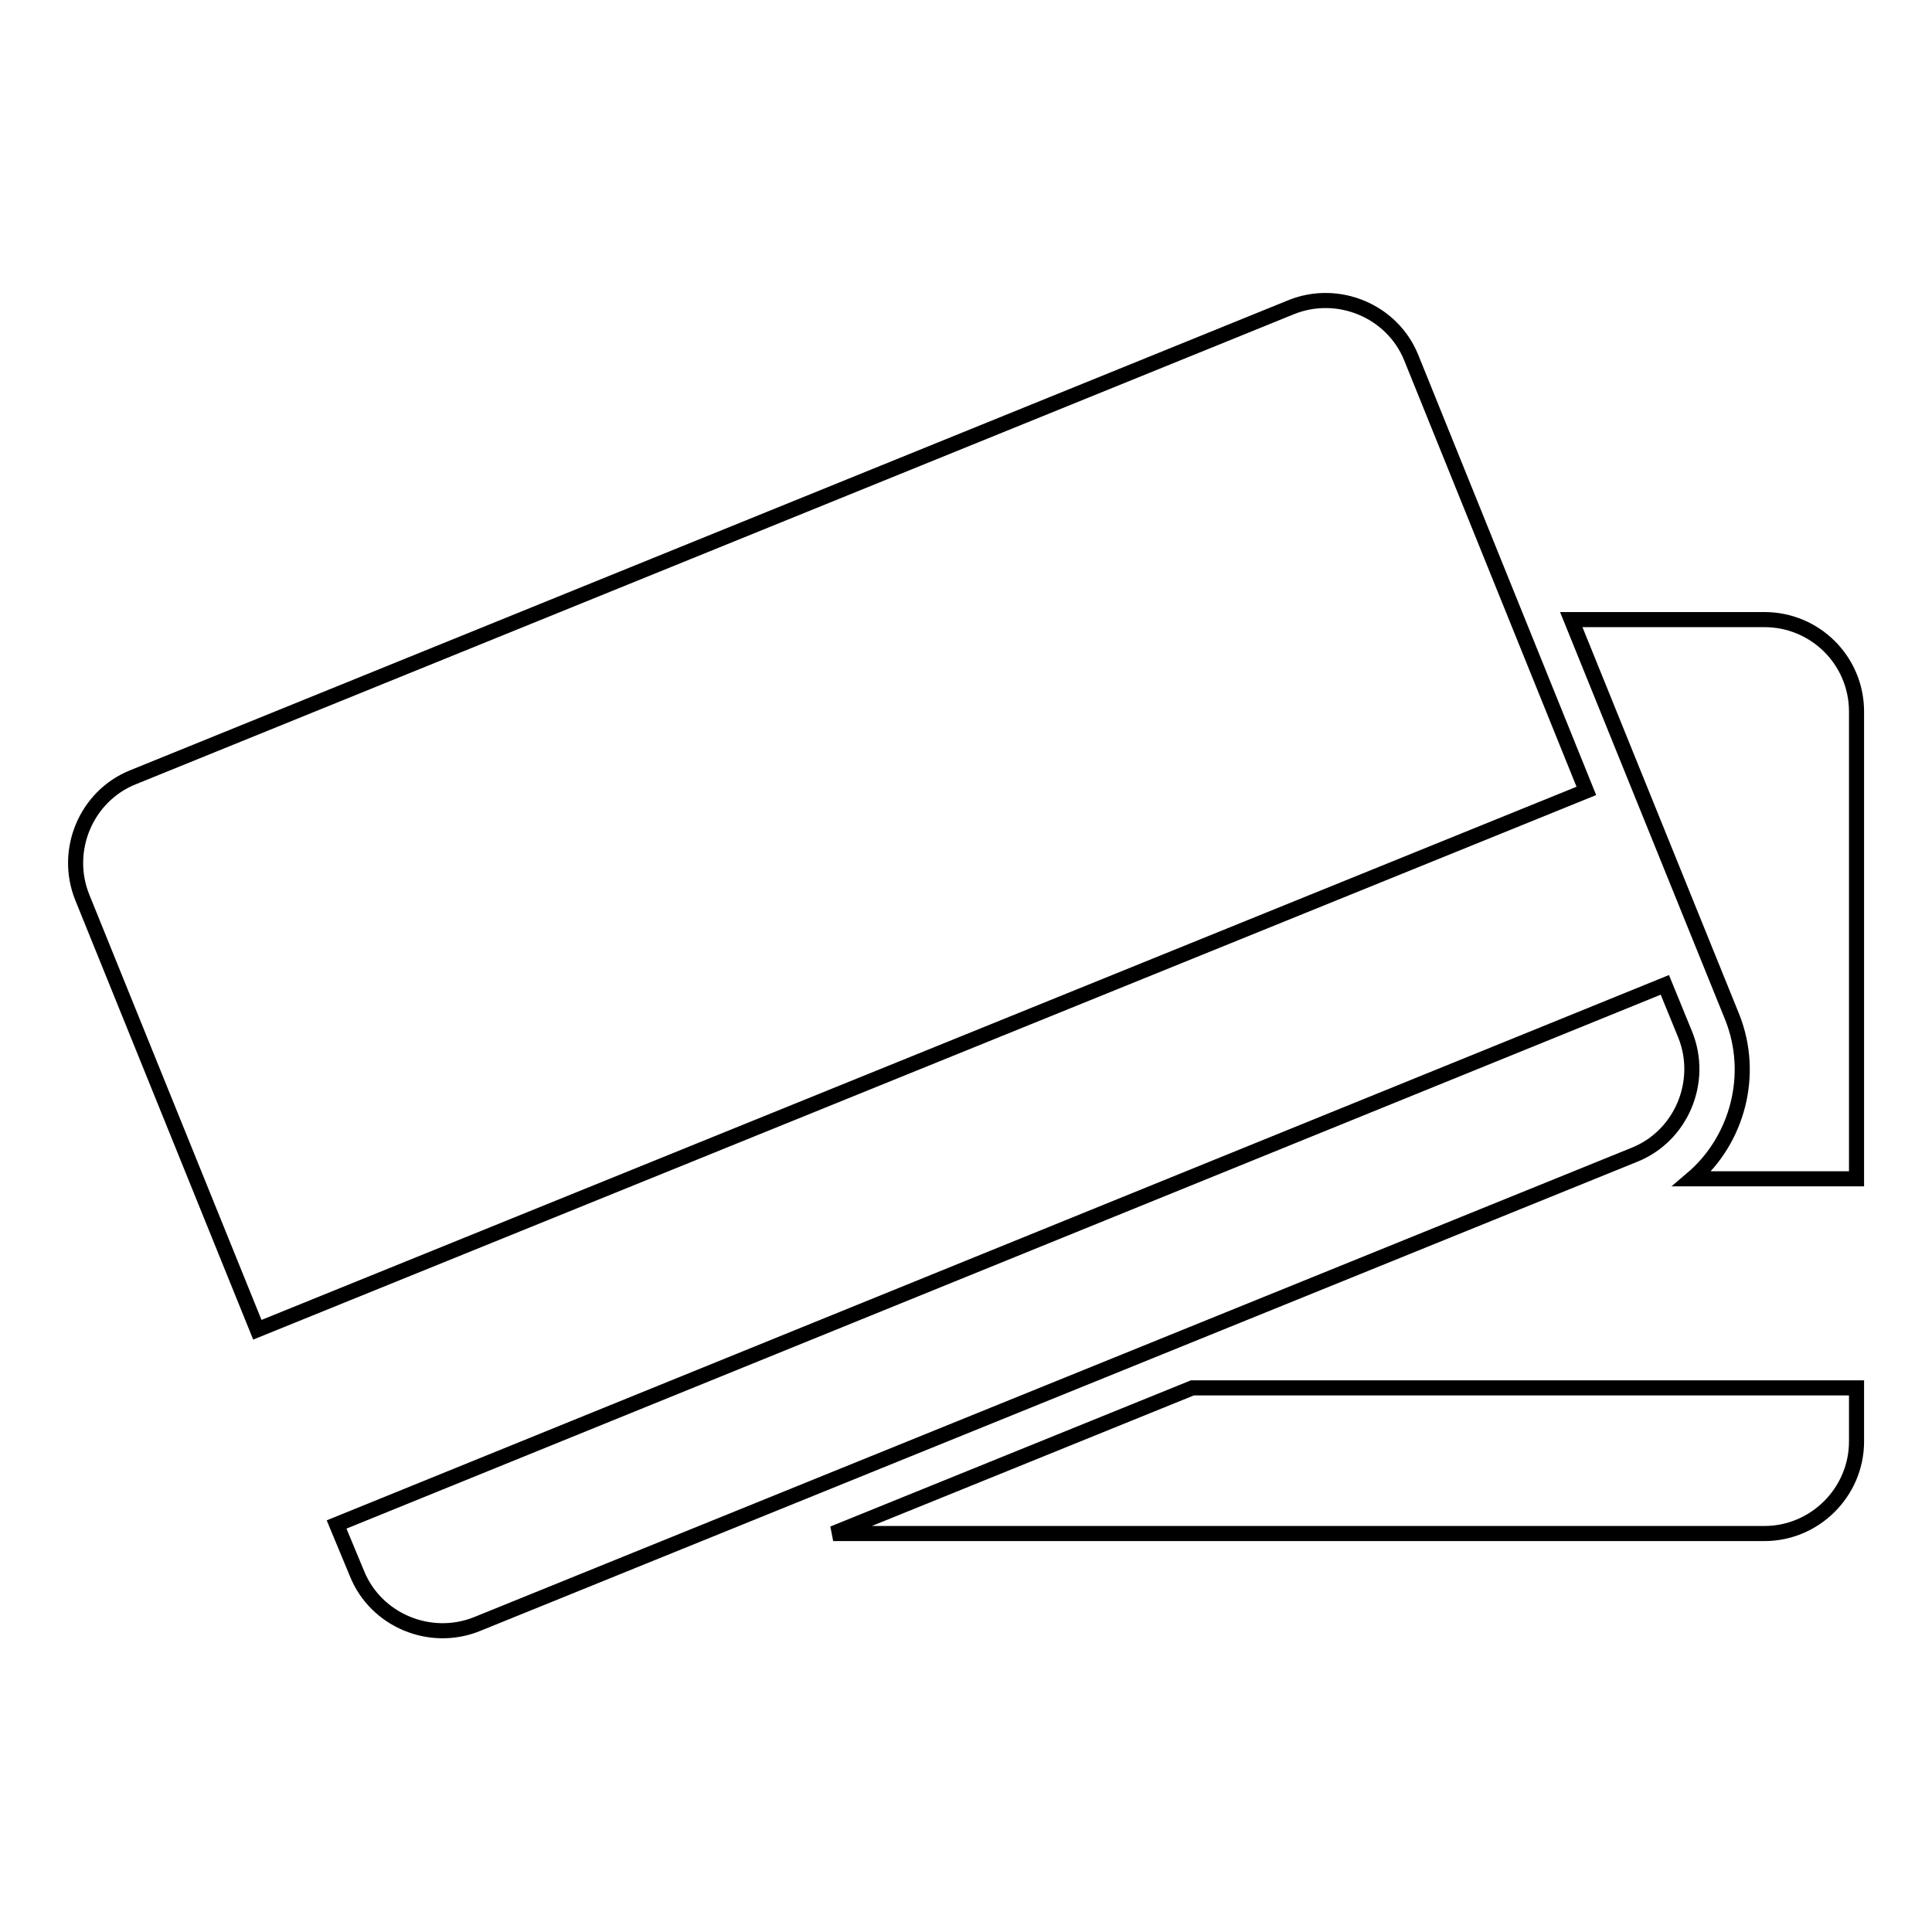
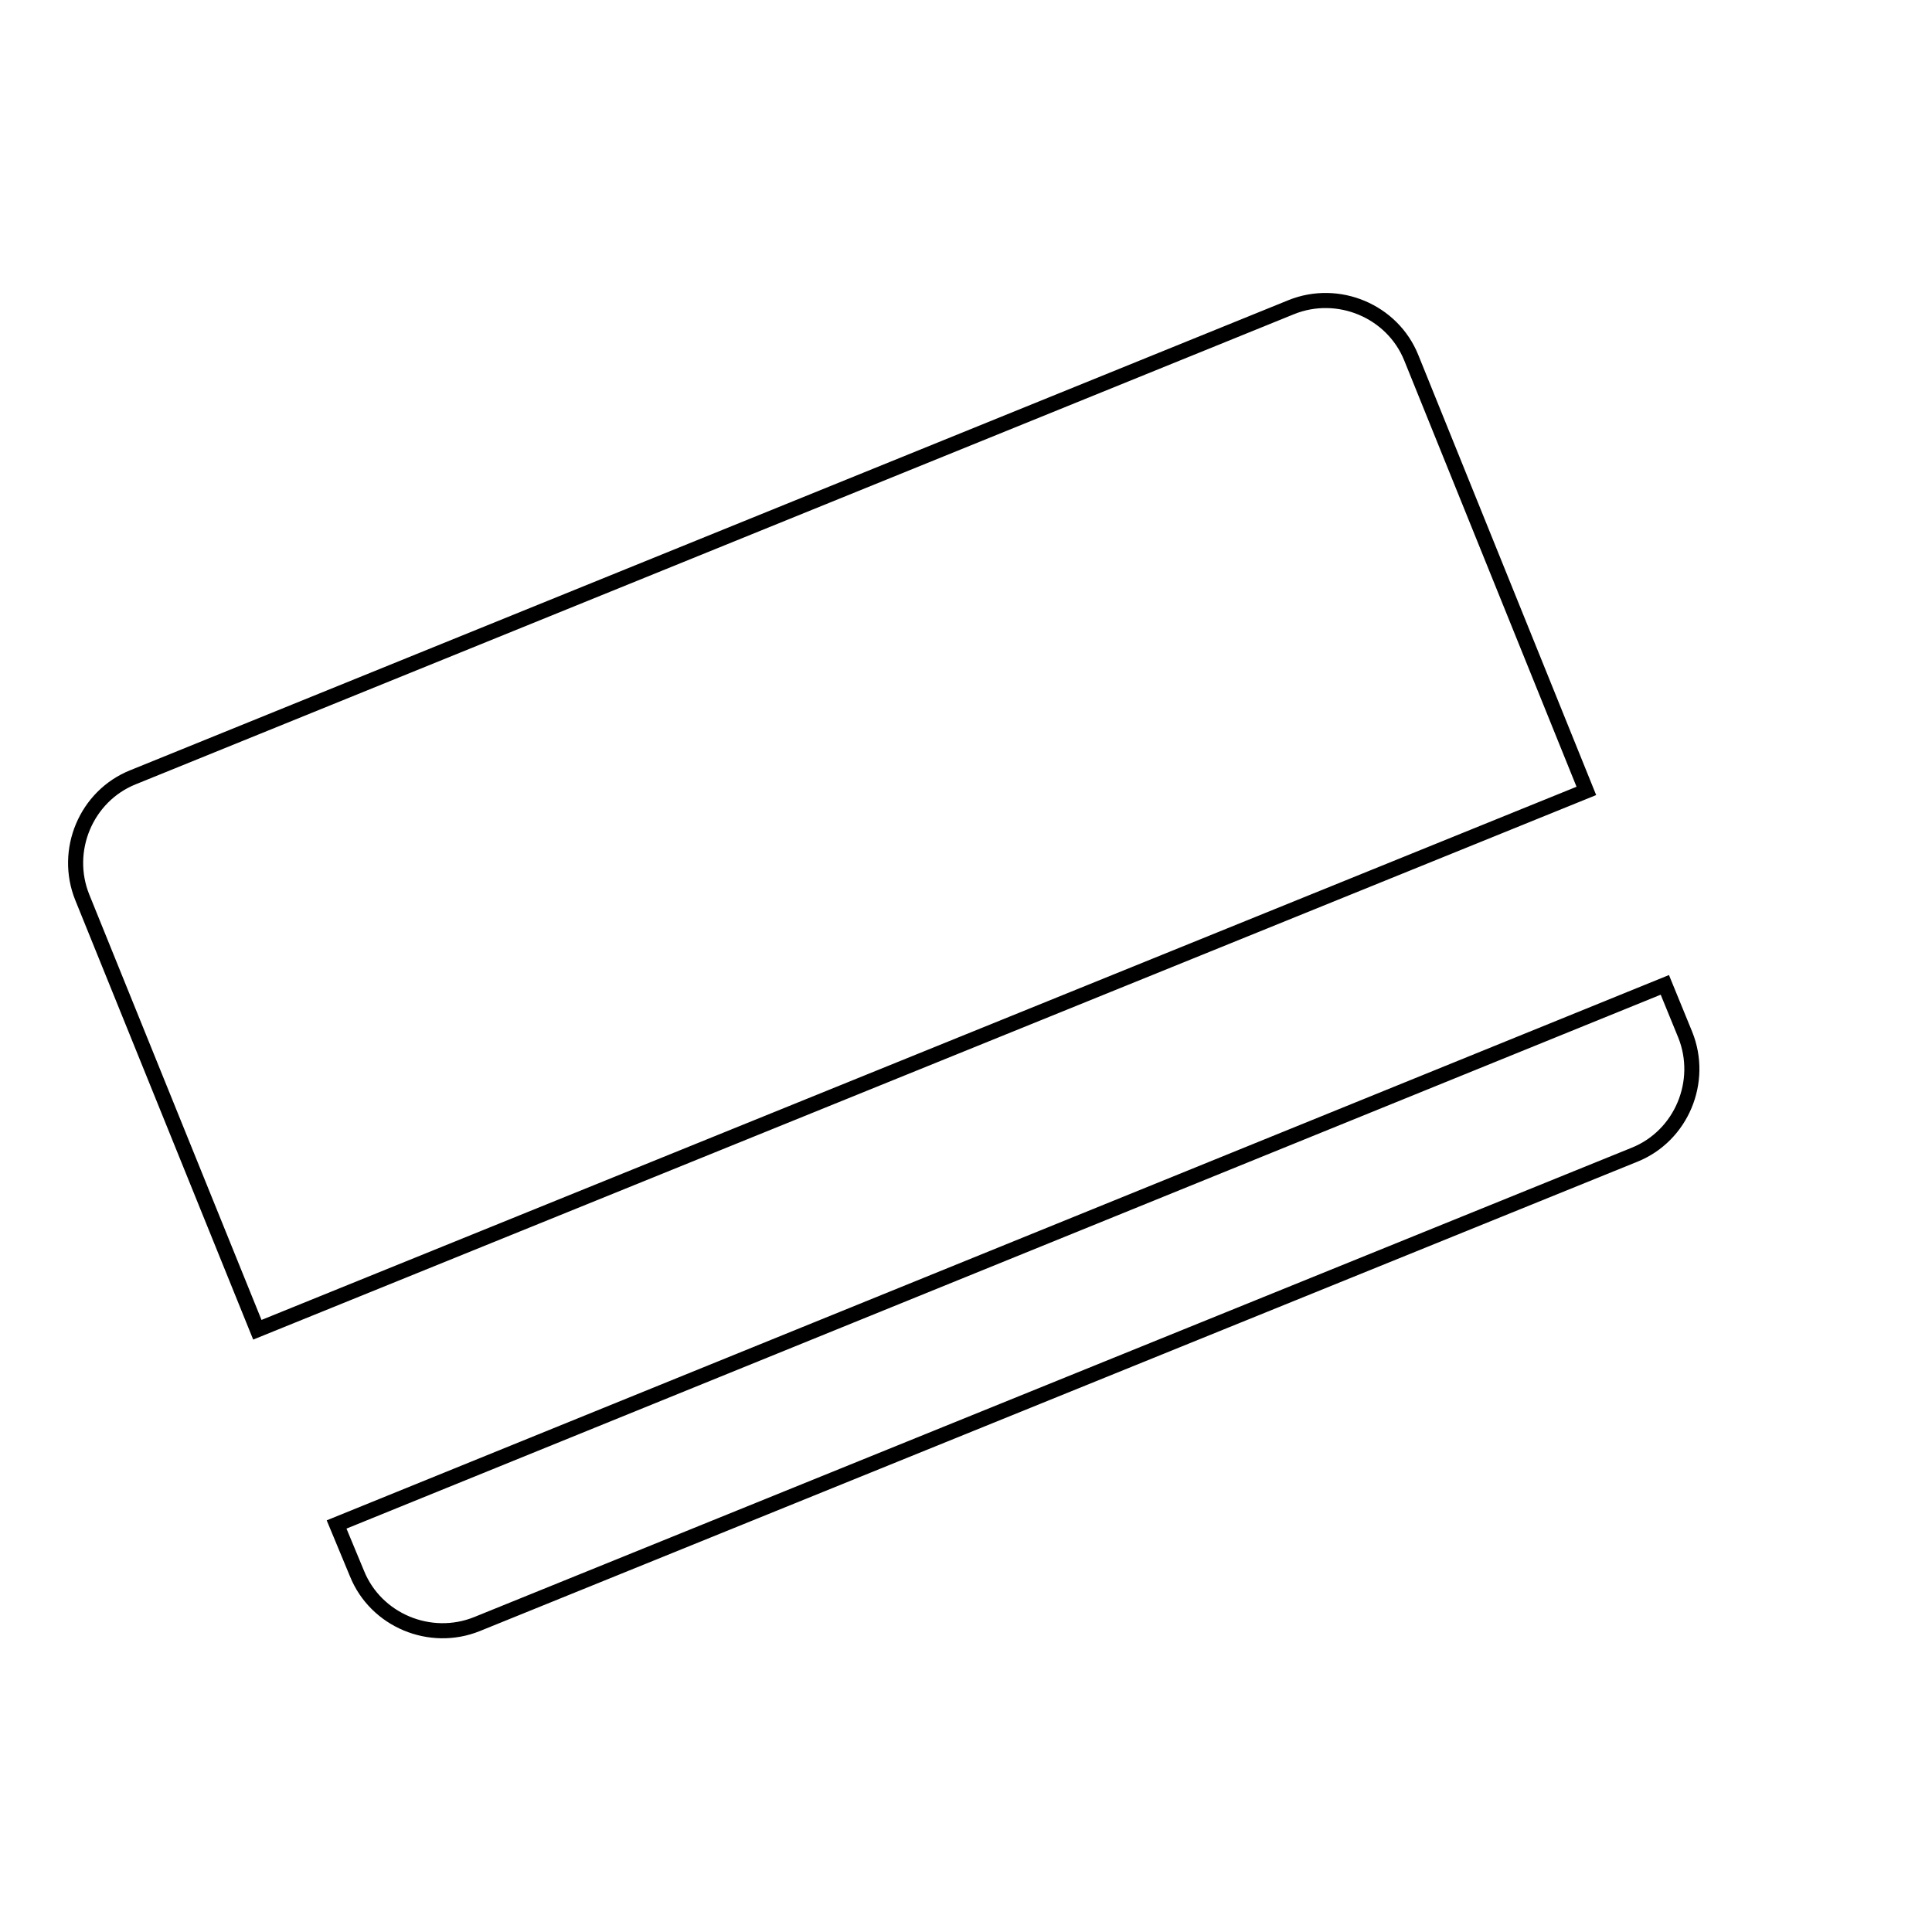
<svg xmlns="http://www.w3.org/2000/svg" version="1.1" x="0px" y="0px" viewBox="0 0 256 256" enable-background="new 0 0 256 256" xml:space="preserve">
  <g>
-     <path stroke-width="2" fill-opacity="0" stroke="#000000" d="M158,183.9l-47.6,19.3h123.4c6.7,0,12.2-5.5,12.2-12.2v-7.1H158L158,183.9z M233.8,82.1h-25.6l21.3,52.6 c3.1,7.7,0.7,16.4-5.3,21.5H246V94.3C246,87.5,240.5,82.1,233.8,82.1L233.8,82.1z" />
    <path stroke-width="2" fill-opacity="0" stroke="#000000" d="M47.3,208.5c2.5,6.2,9.7,9.2,15.9,6.7L216.6,153c6.2-2.5,9.2-9.7,6.7-15.9l-2.7-6.6L44.6,202L47.3,208.5z  M187,47.4c-2.5-6.2-9.7-9.2-15.9-6.7L17.6,103c-6.2,2.5-9.2,9.7-6.7,15.9l23.2,57.3l176.1-71.4L187,47.4L187,47.4z" />
  </g>
</svg>